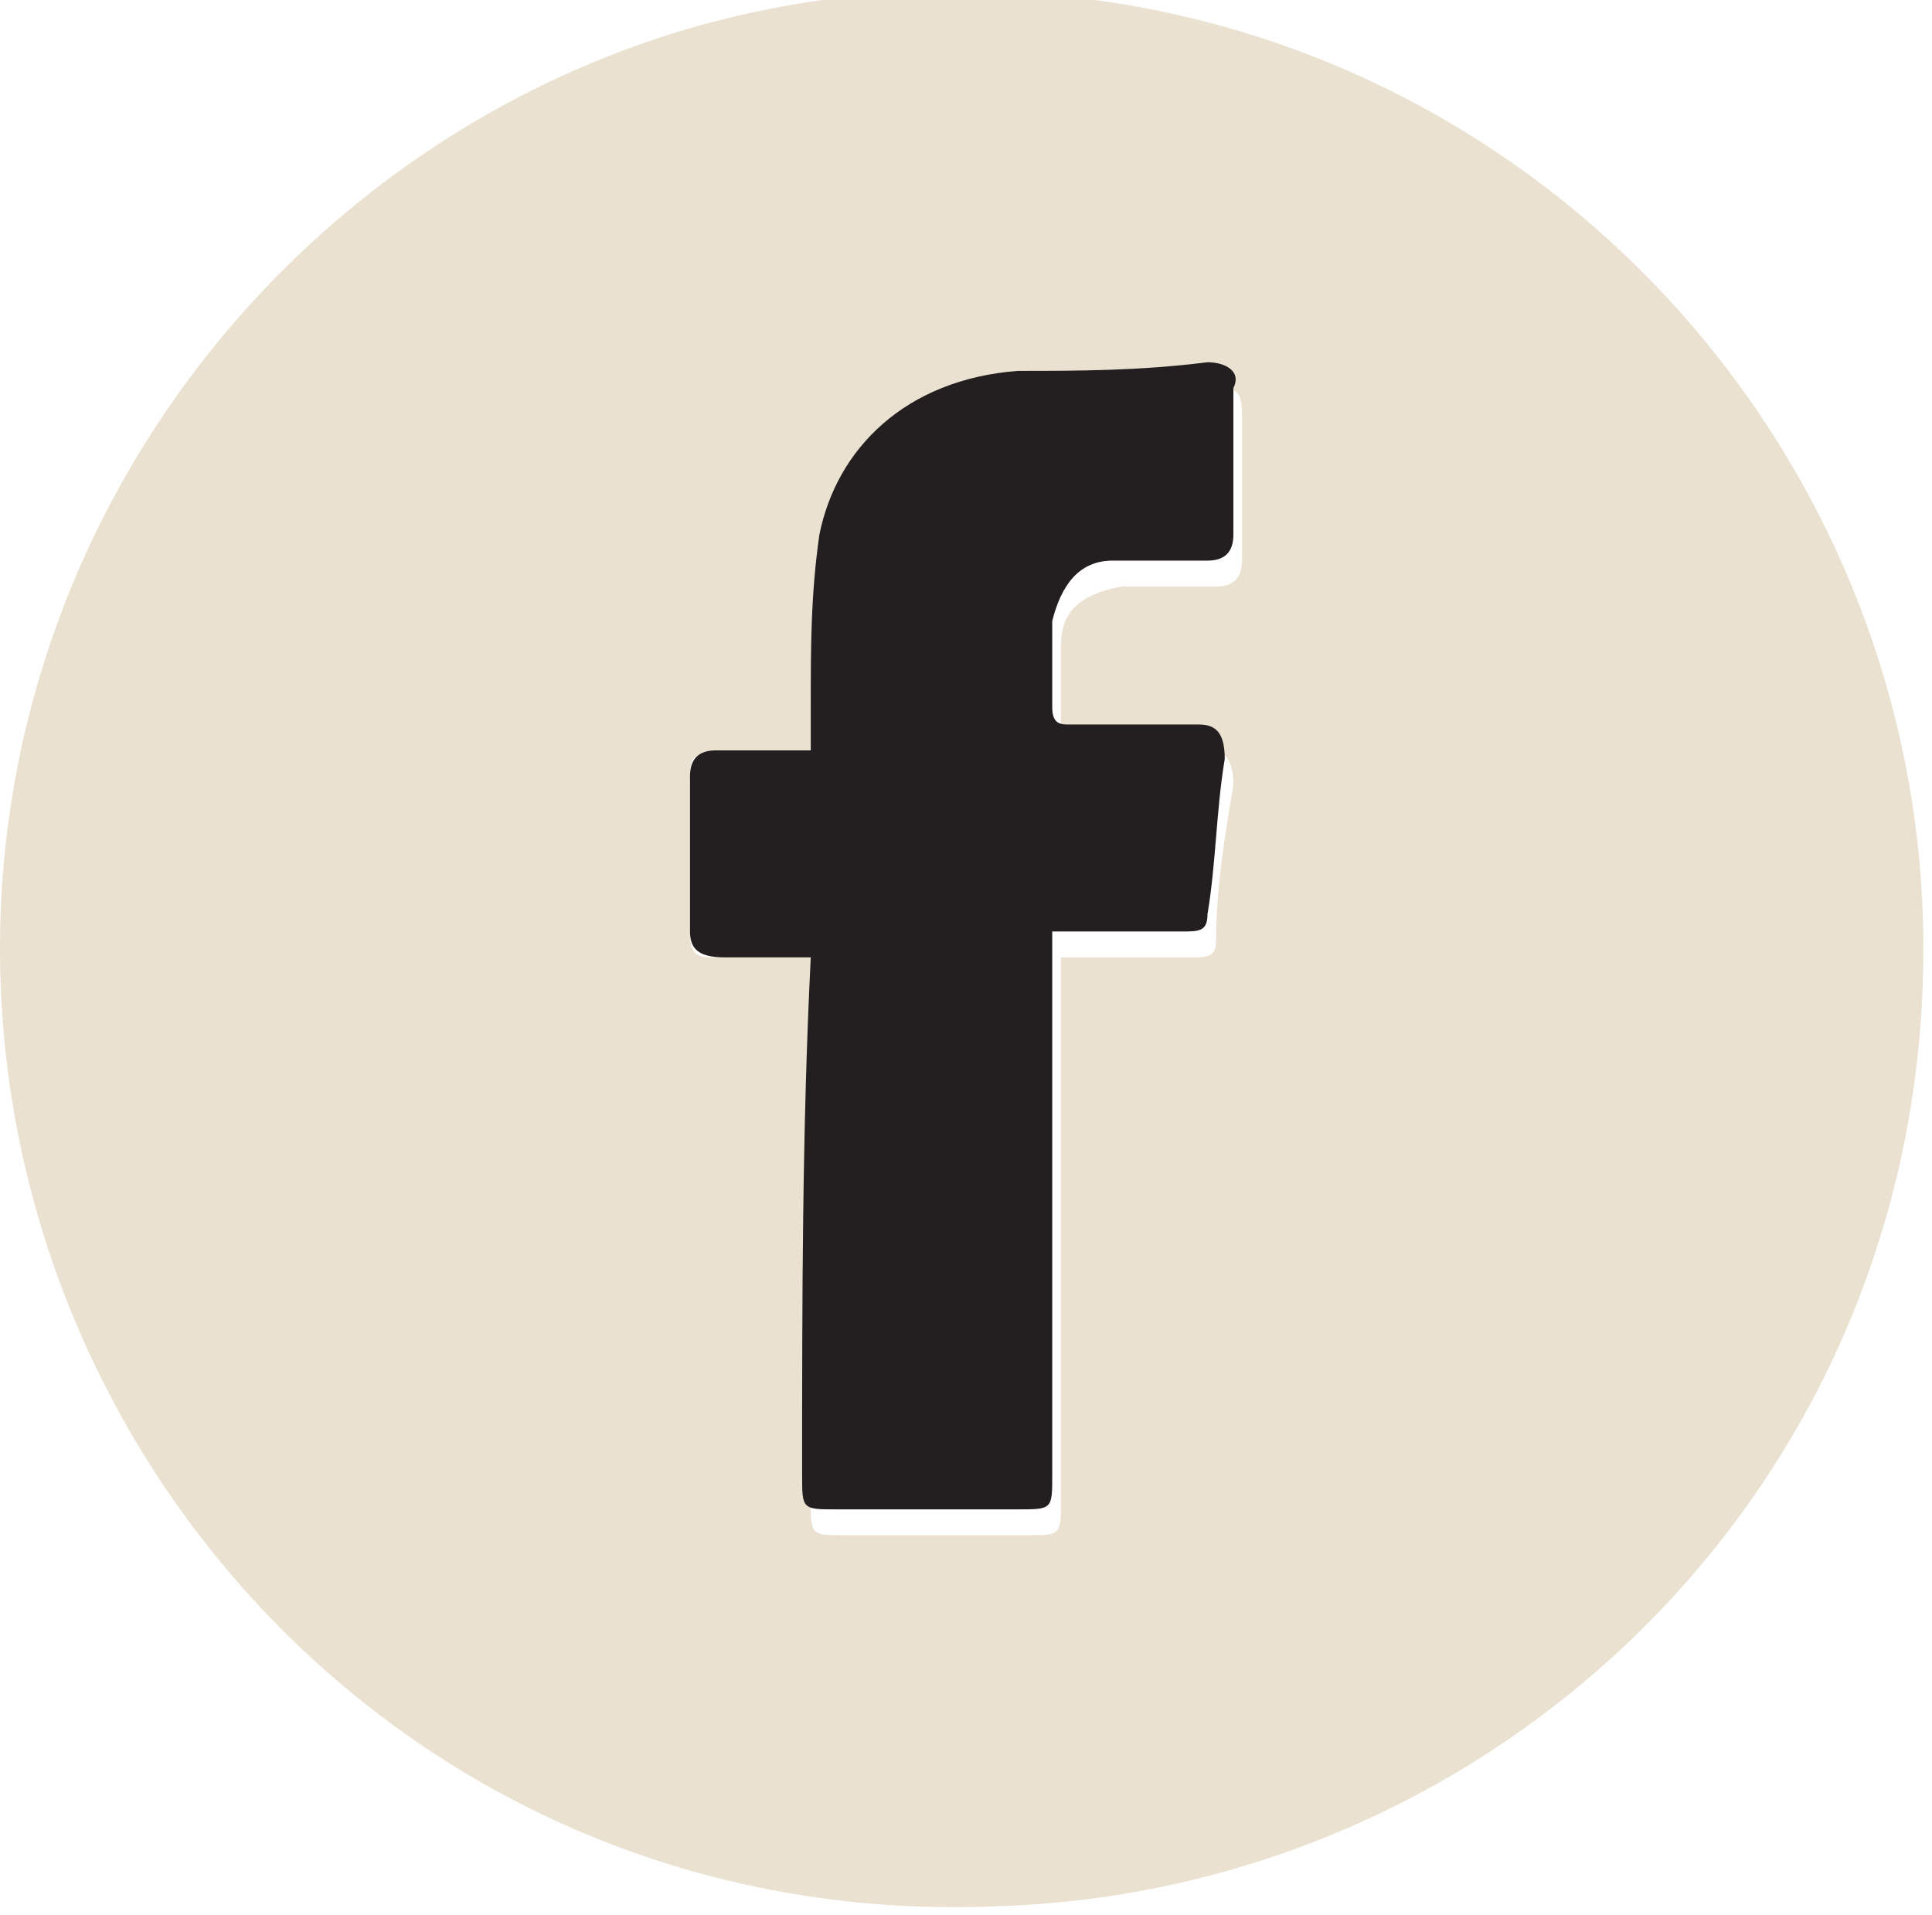
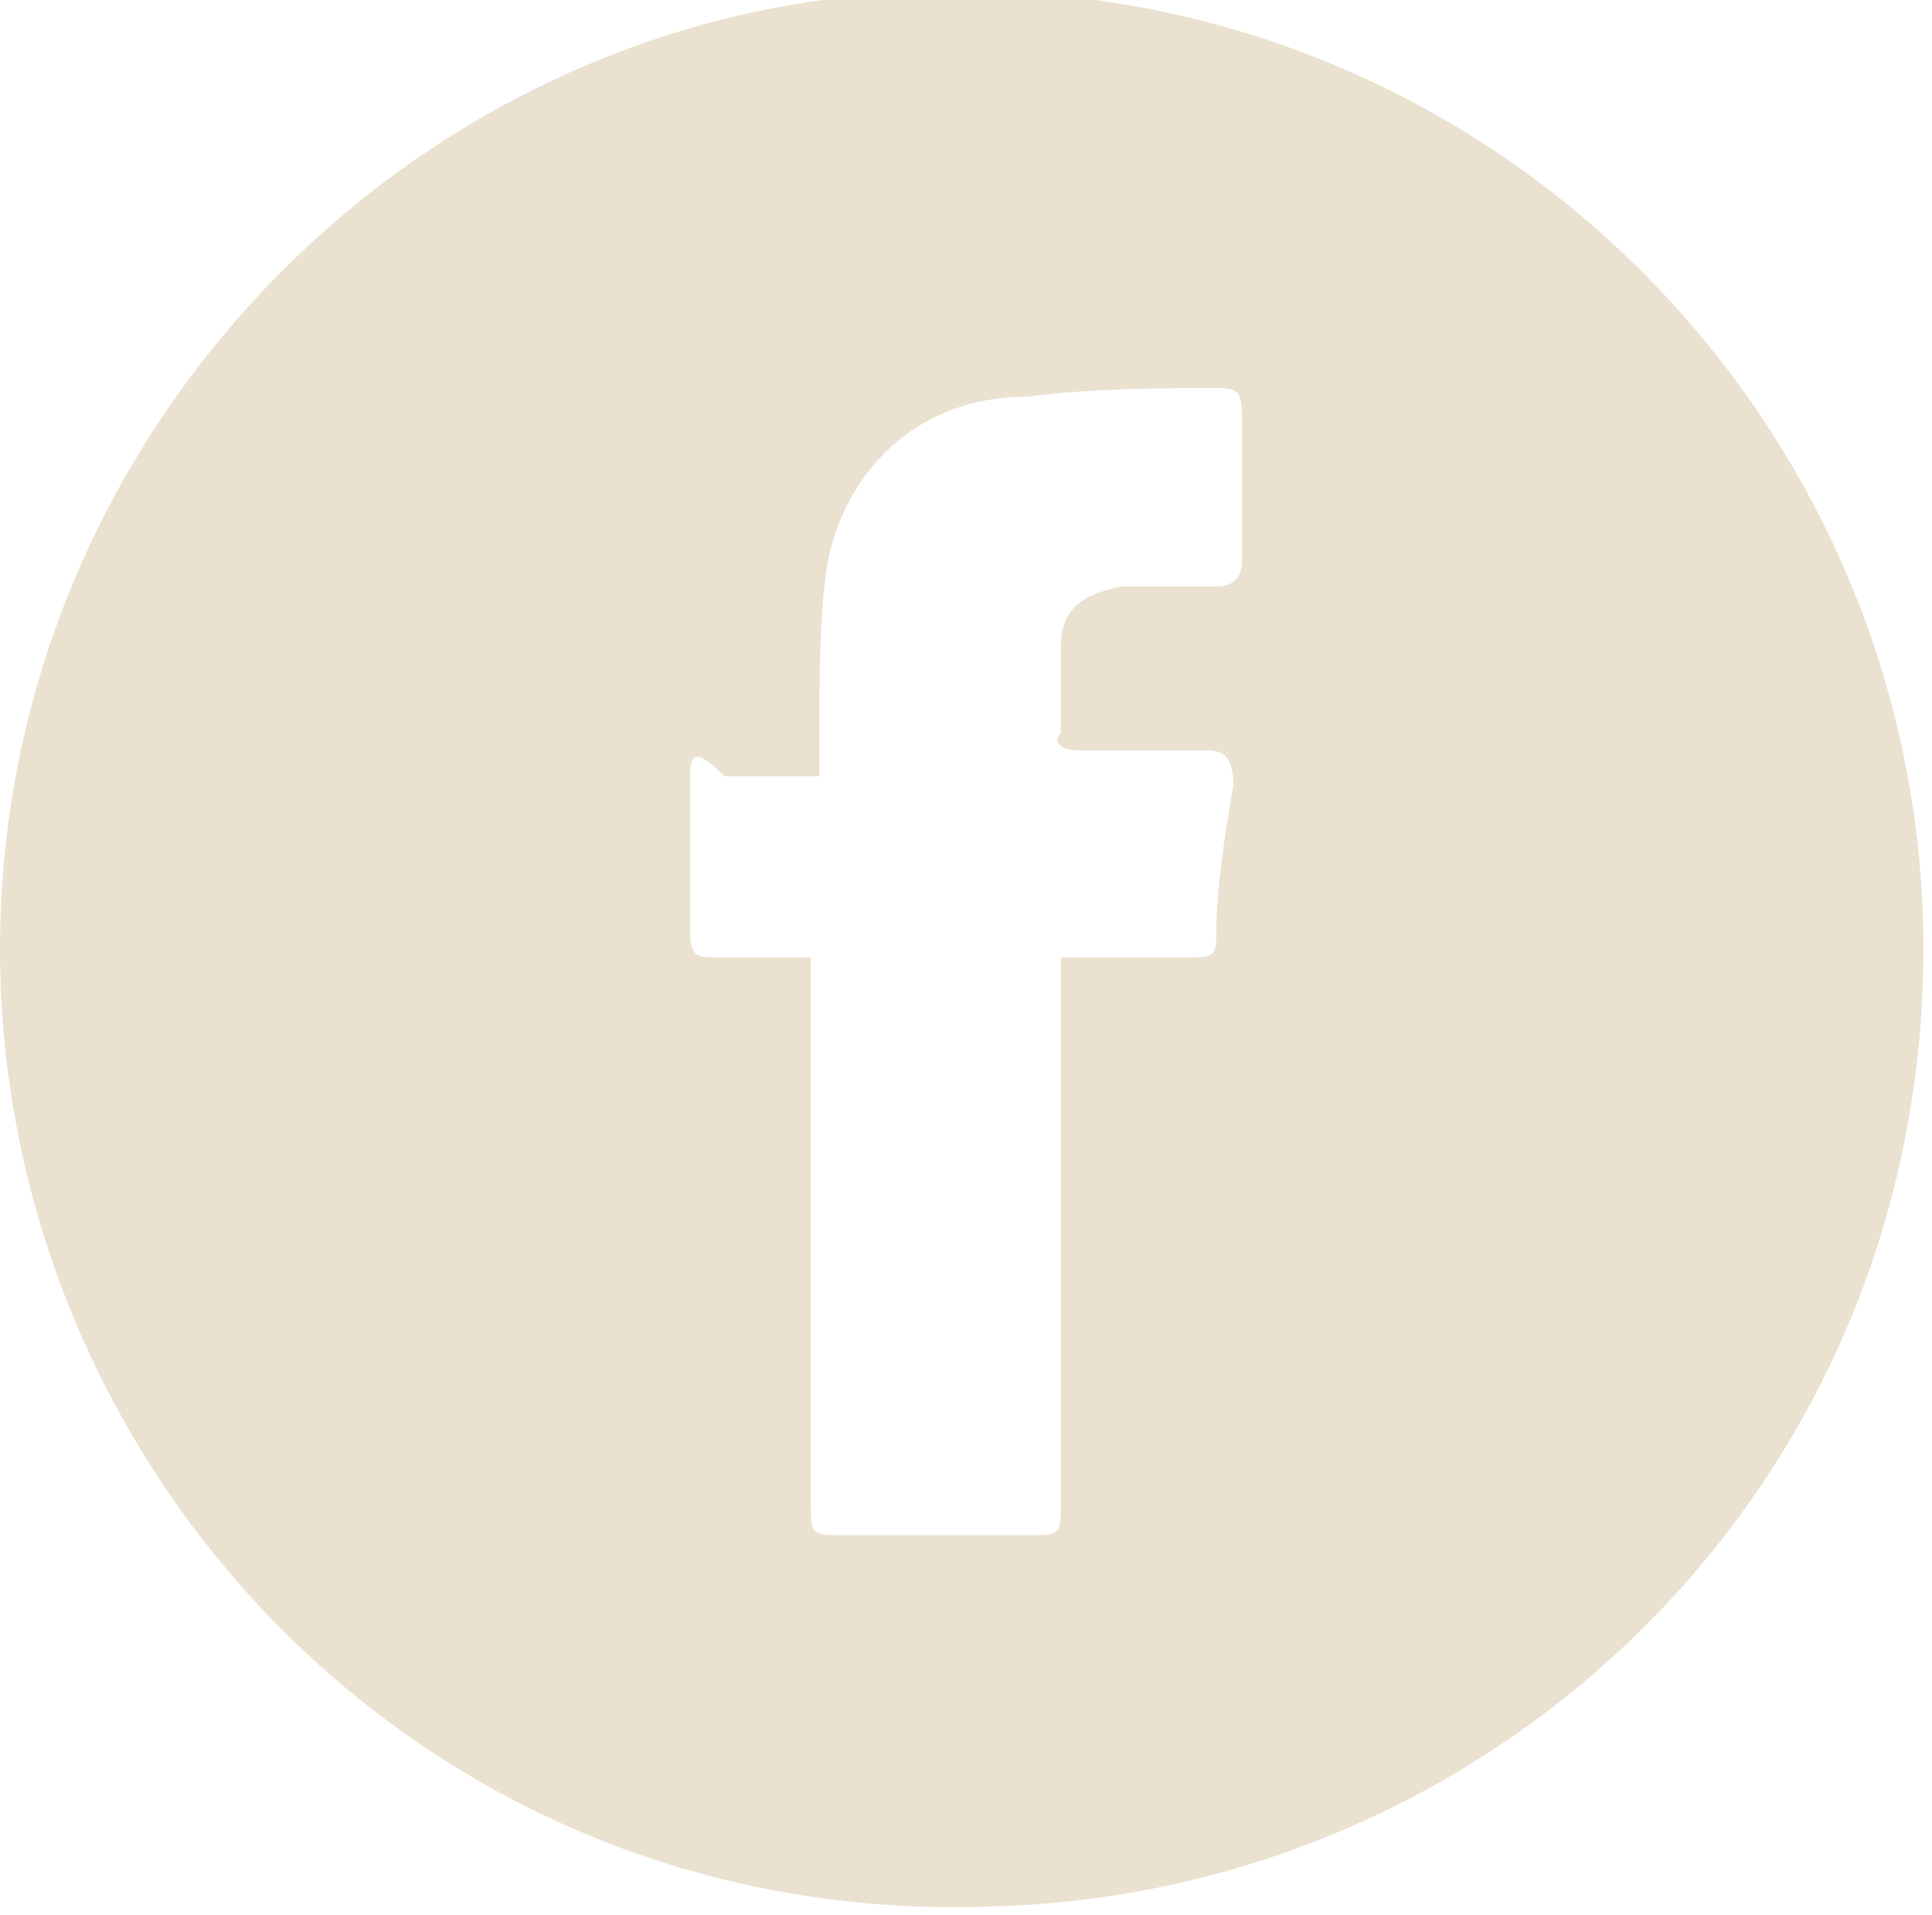
<svg xmlns="http://www.w3.org/2000/svg" version="1.1" id="Layer_1" x="0px" y="0px" viewBox="0 0 22.4 22.2" style="enable-background:new 0 0 22.4 22.2;" xml:space="preserve">
  <style type="text/css">
	.st0{fill:#EAE1D0;}
	.st1{fill:#231F20;}
</style>
  <path class="st0" d="M22.3,11c0,6.2-4.9,10.9-10.7,11.1C5,22.4,0,17.1,0,11S5-0.1,11-0.1C17.3-0.2,22.3,4.9,22.3,11z M9.4,11.1  c0,0.2,0,0.3,0,0.4c0,2,0,4,0,5.9c0,0.4,0,0.4,0.4,0.4c0.7,0,1.4,0,2.1,0c0.4,0,0.4,0,0.4-0.4c0-2,0-3.9,0-5.9c0-0.1,0-0.2,0-0.4  c0.5,0,1,0,1.5,0c0.2,0,0.3,0,0.3-0.2c0-0.6,0.1-1.2,0.2-1.8c0-0.3-0.1-0.4-0.3-0.4c-0.5,0-1,0-1.5,0c-0.2,0-0.3-0.1-0.2-0.2  c0-0.3,0-0.7,0-1c0-0.4,0.2-0.6,0.7-0.7c0.4,0,0.7,0,1.1,0c0.2,0,0.3-0.1,0.3-0.3c0-0.6,0-1.2,0-1.7c0-0.3-0.1-0.3-0.3-0.3  c-0.7,0-1.4,0-2.2,0.1c-1.3,0-2.1,0.9-2.3,1.9c-0.1,0.6-0.1,1.3-0.1,2c0,0.2,0,0.3,0,0.5C9.1,9,8.8,9,8.4,9C8.1,8.7,8,8.7,8,9  c0,0.6,0,1.2,0,1.8c0,0.3,0.1,0.3,0.3,0.3C8.7,11.1,9,11.1,9.4,11.1z" />
-   <path class="st1" d="M9.4,11.1c-0.4,0-0.7,0-1,0C8.1,11.1,8,11,8,10.8C8,10.2,8,9.6,8,9c0-0.2,0.1-0.3,0.3-0.3c0.3,0,0.7,0,1.1,0  c0-0.2,0-0.3,0-0.5c0-0.7,0-1.3,0.1-2c0.2-1,1-1.8,2.3-1.9c0.7,0,1.4,0,2.2-0.1c0.2,0,0.4,0.1,0.3,0.3c0,0.6,0,1.2,0,1.7  c0,0.2-0.1,0.3-0.3,0.3c-0.4,0-0.7,0-1.1,0c-0.4,0-0.6,0.3-0.7,0.7c0,0.3,0,0.7,0,1c0,0.2,0.1,0.2,0.2,0.2c0.5,0,1,0,1.5,0  c0.2,0,0.3,0.1,0.3,0.4c-0.1,0.6-0.1,1.2-0.2,1.8c0,0.2-0.1,0.2-0.3,0.2c-0.5,0-1,0-1.5,0c0,0.1,0,0.3,0,0.4c0,2,0,3.9,0,5.9  c0,0.4,0,0.4-0.4,0.4c-0.7,0-1.4,0-2.1,0c-0.4,0-0.4,0-0.4-0.4C9.3,15.1,9.3,13.1,9.4,11.1C9.4,11.3,9.4,11.2,9.4,11.1z" />
</svg>